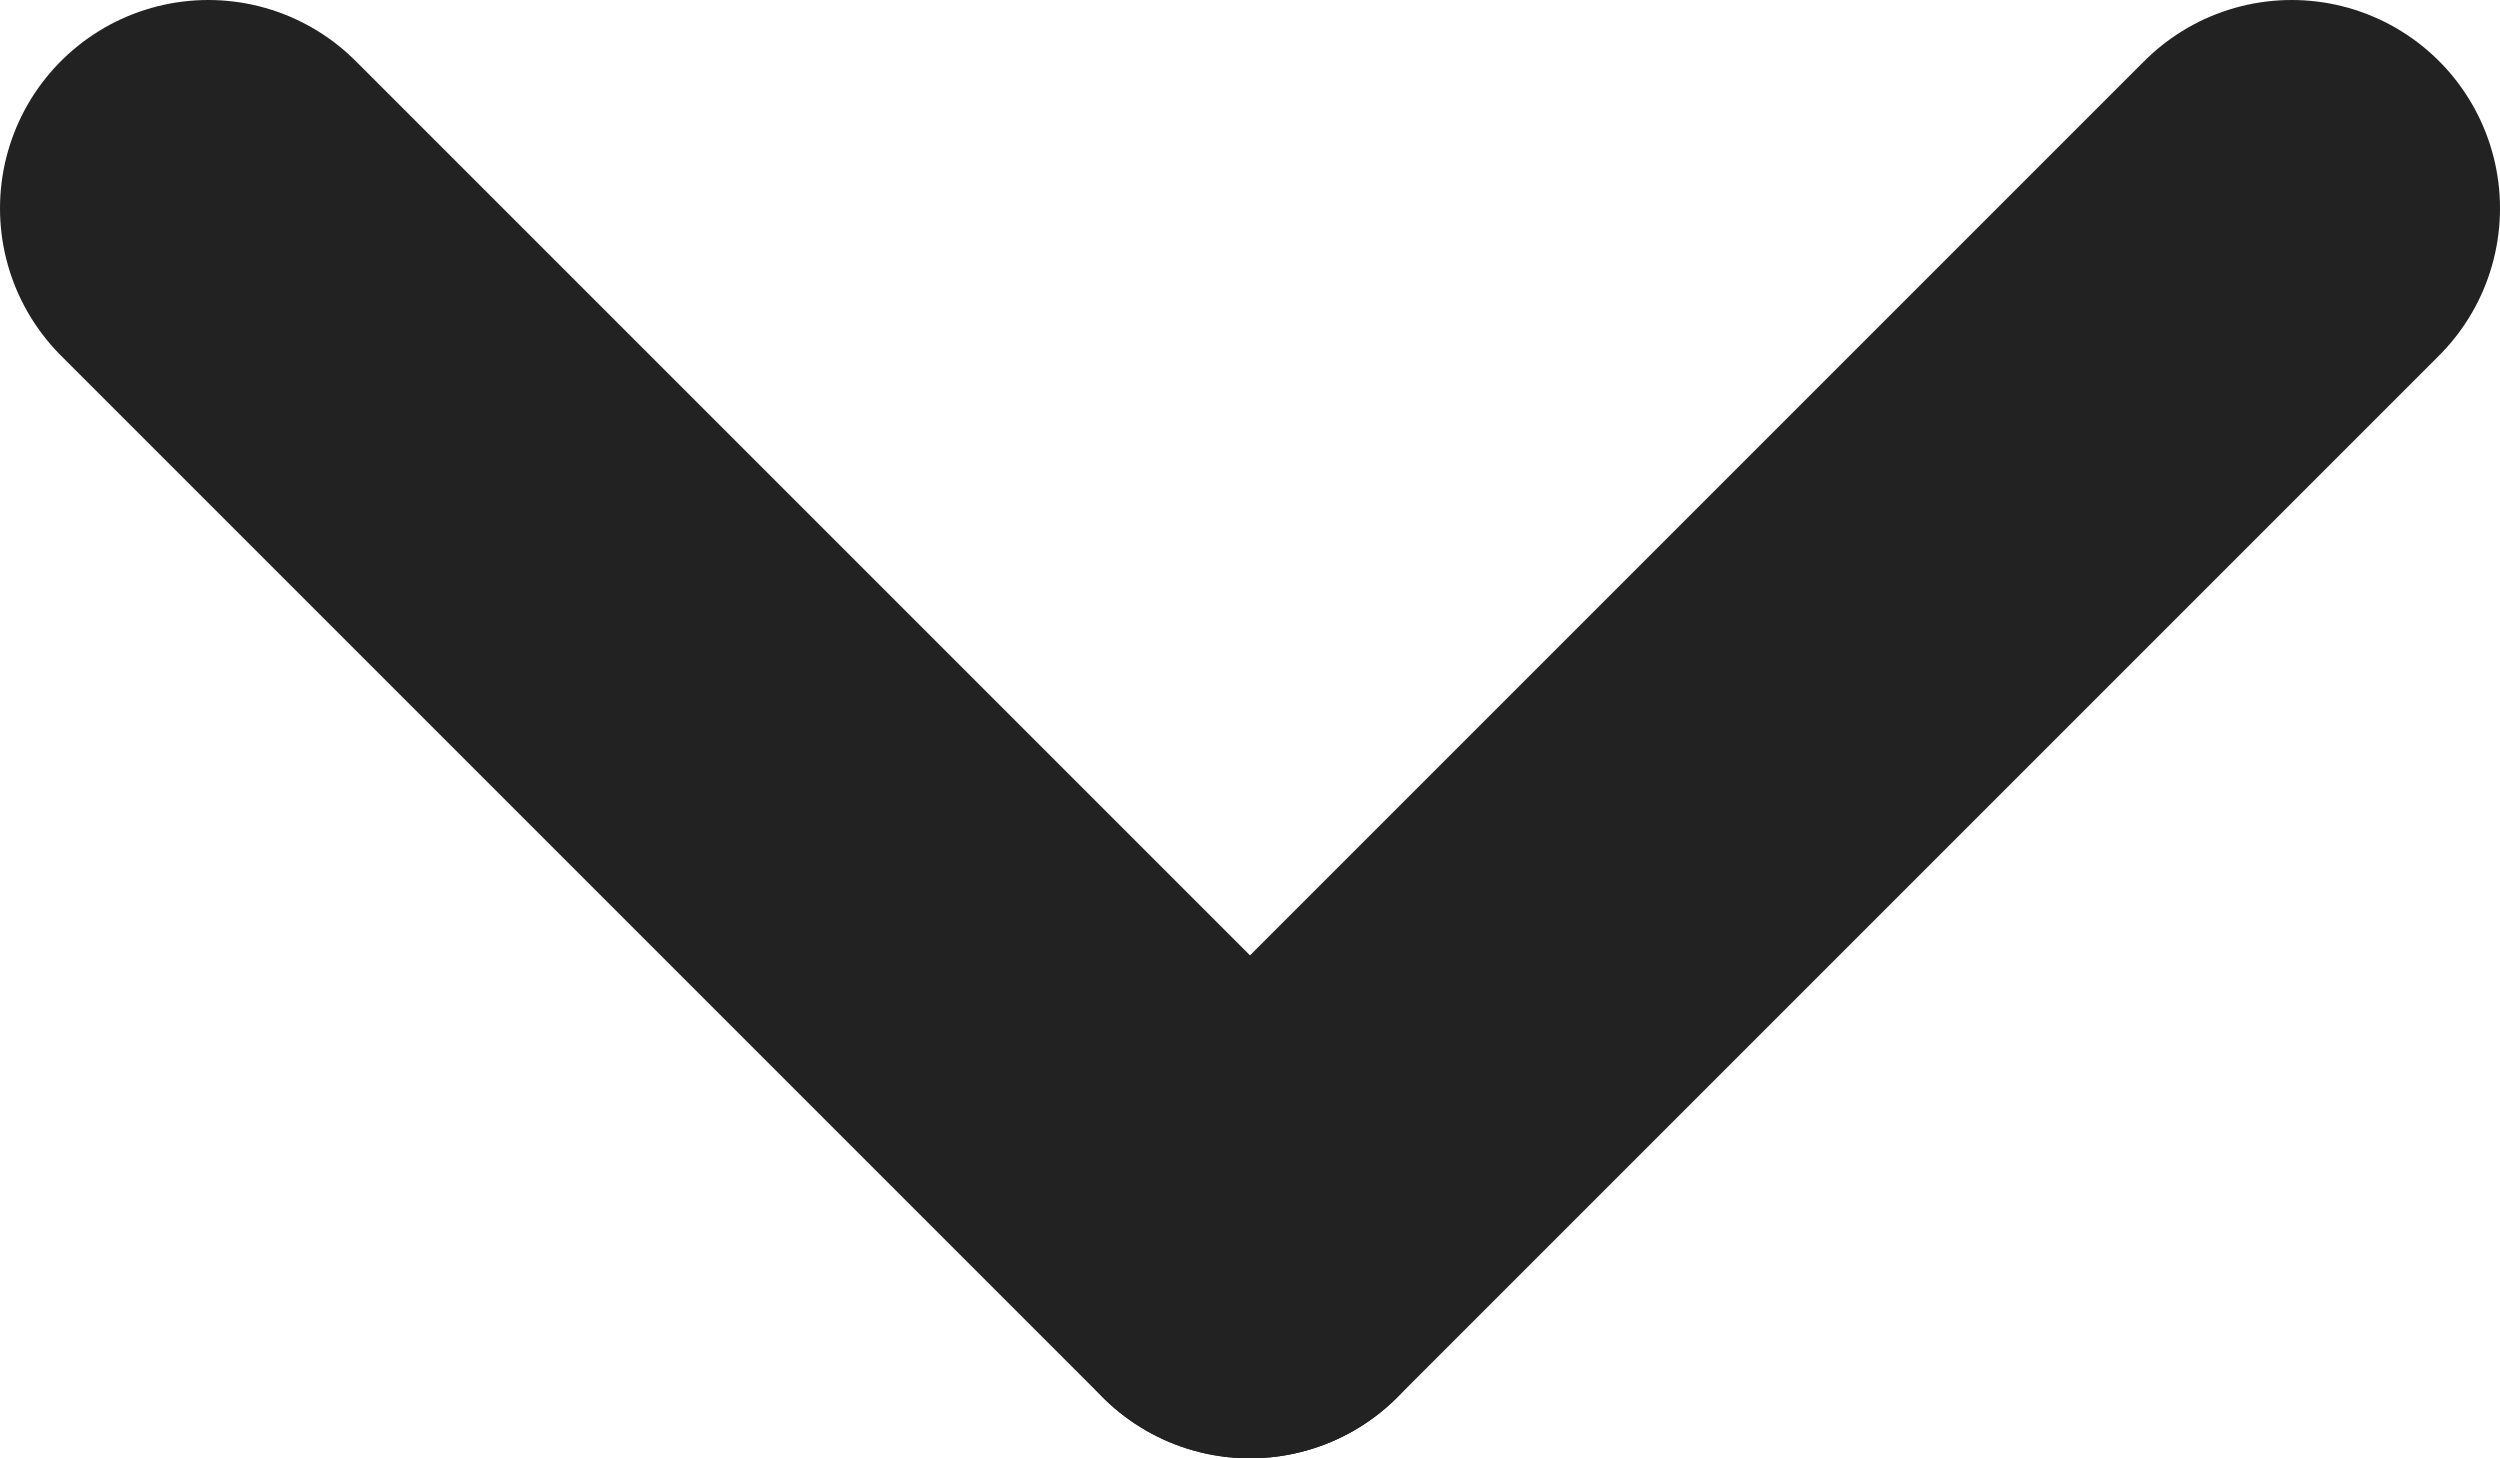
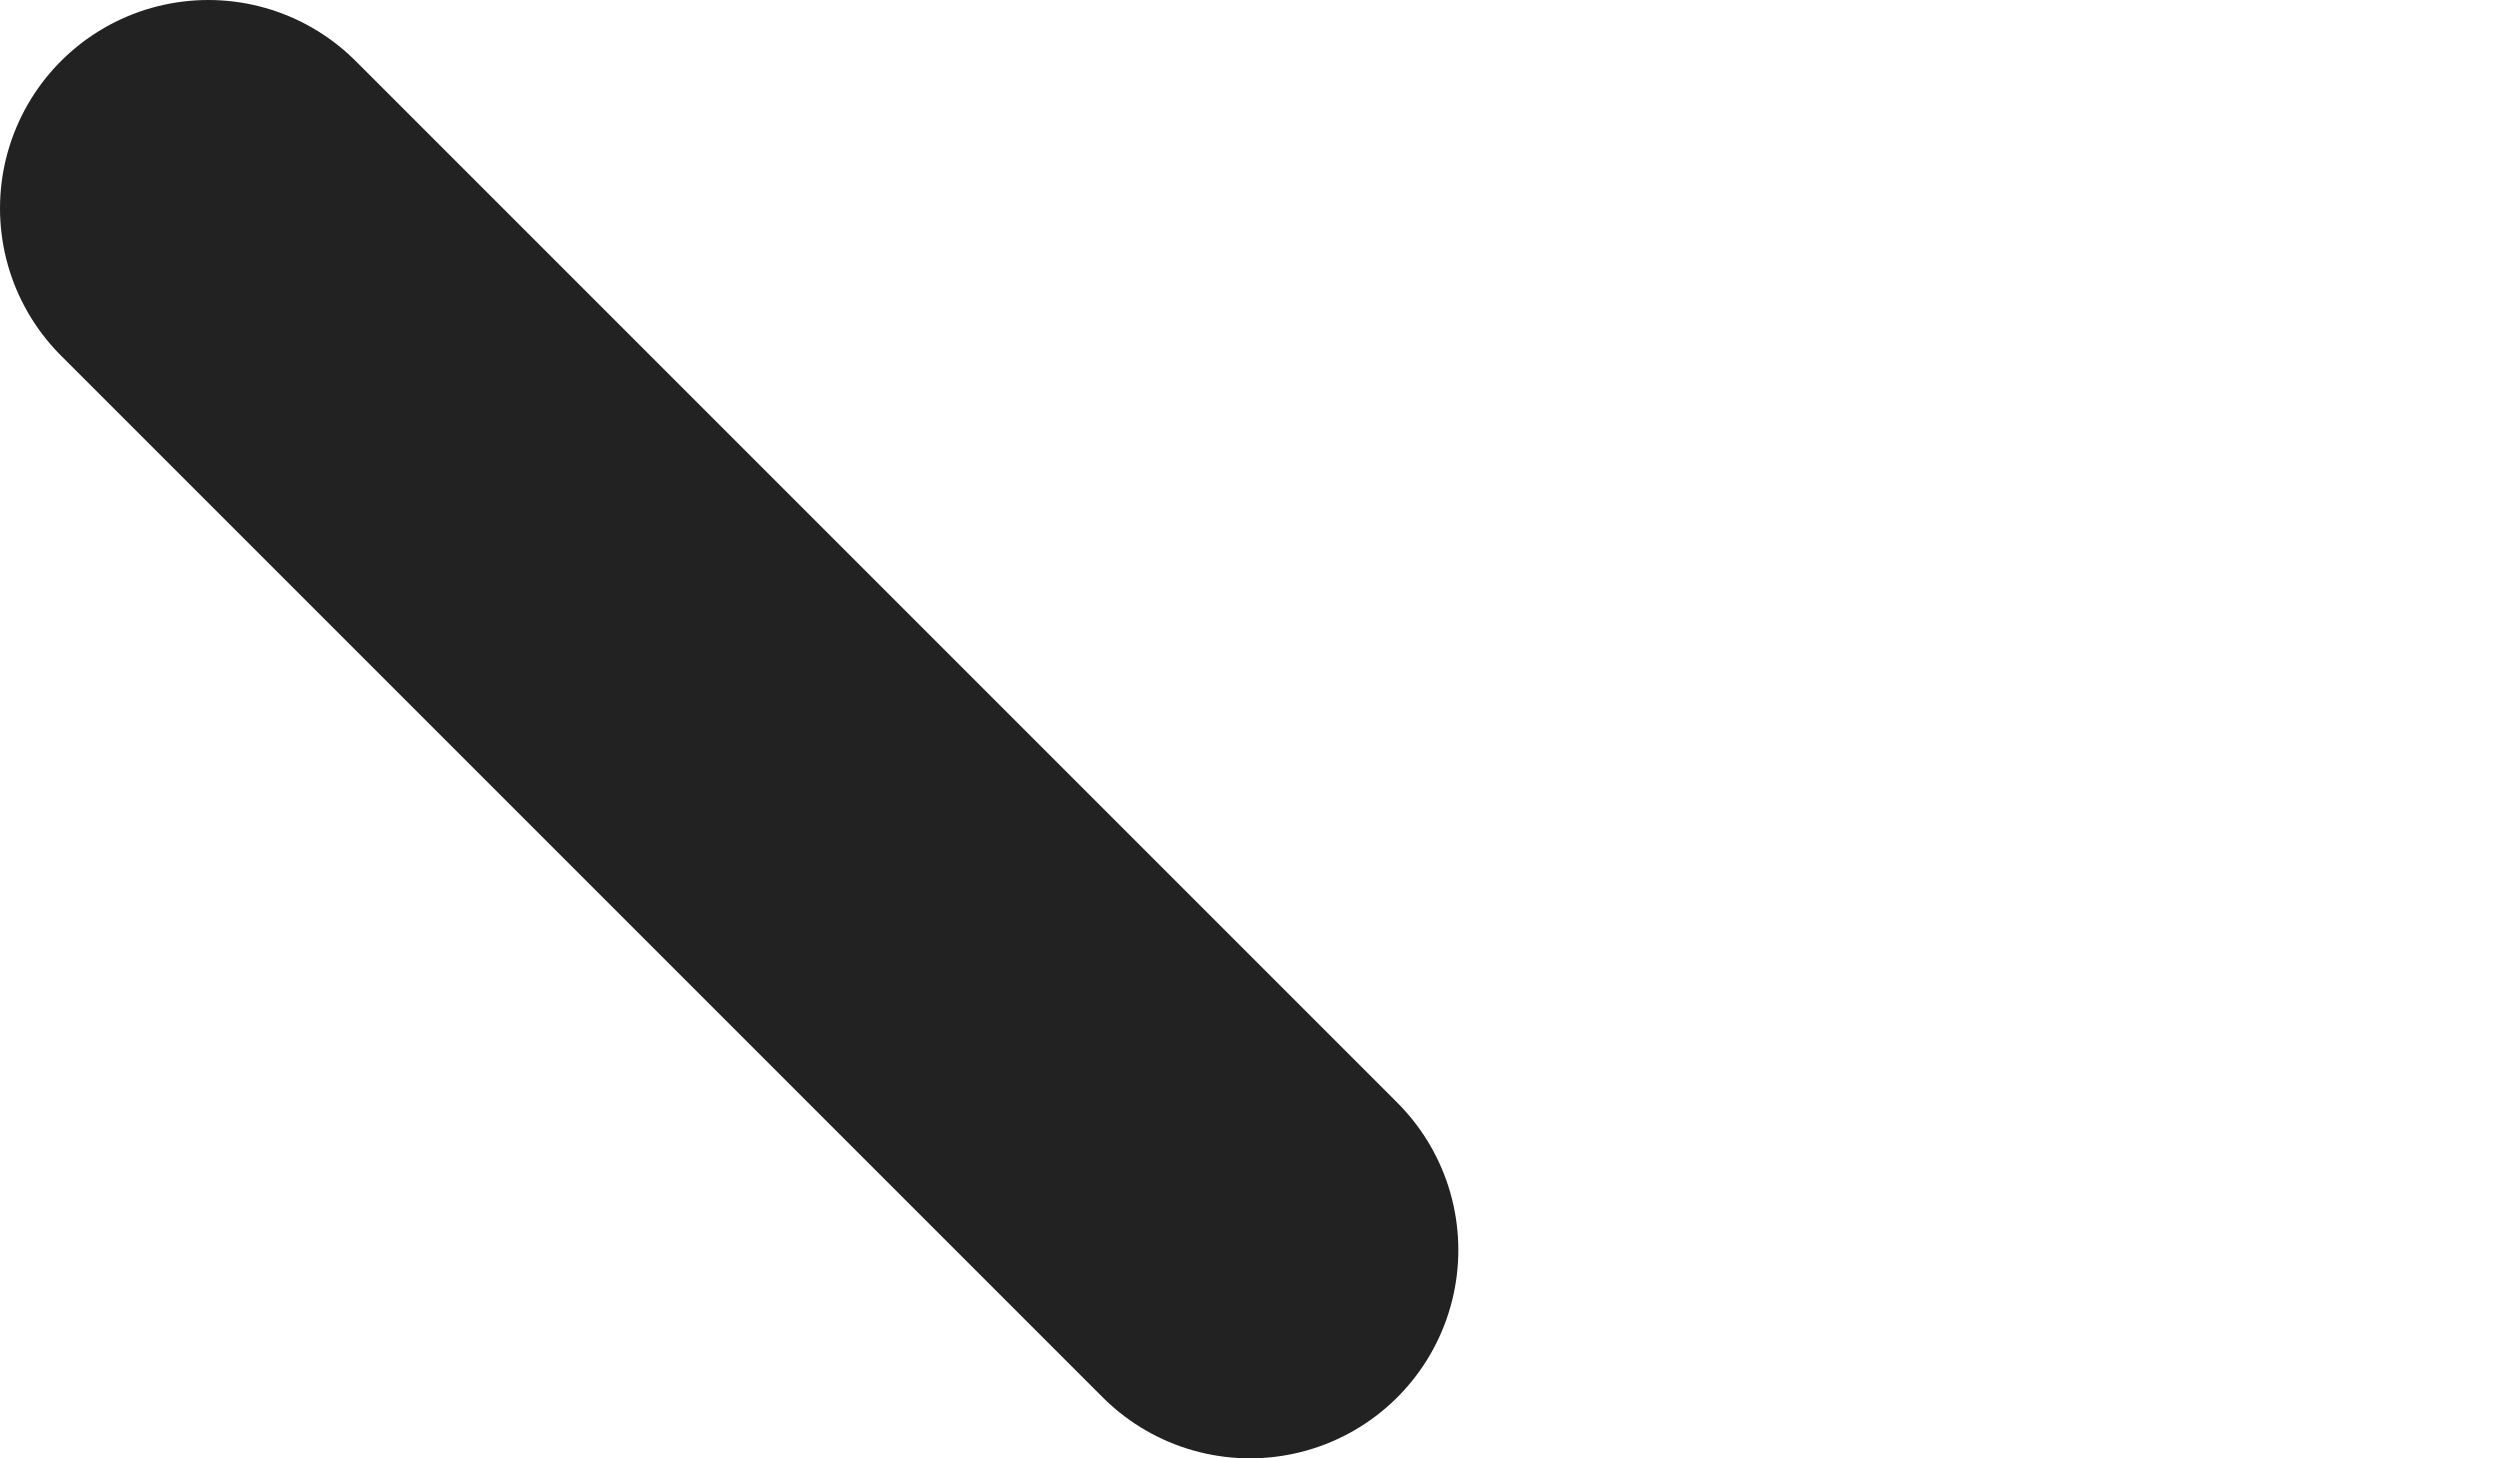
<svg xmlns="http://www.w3.org/2000/svg" width="12" height="7" viewBox="0 0 12 7" fill="none">
  <path d="M1 1L6 6" stroke="#222222" stroke-width="2" stroke-linecap="round" stroke-linejoin="round" />
-   <path d="M6 6L11 1" stroke="#222222" stroke-width="2" stroke-linecap="round" stroke-linejoin="round" />
</svg>